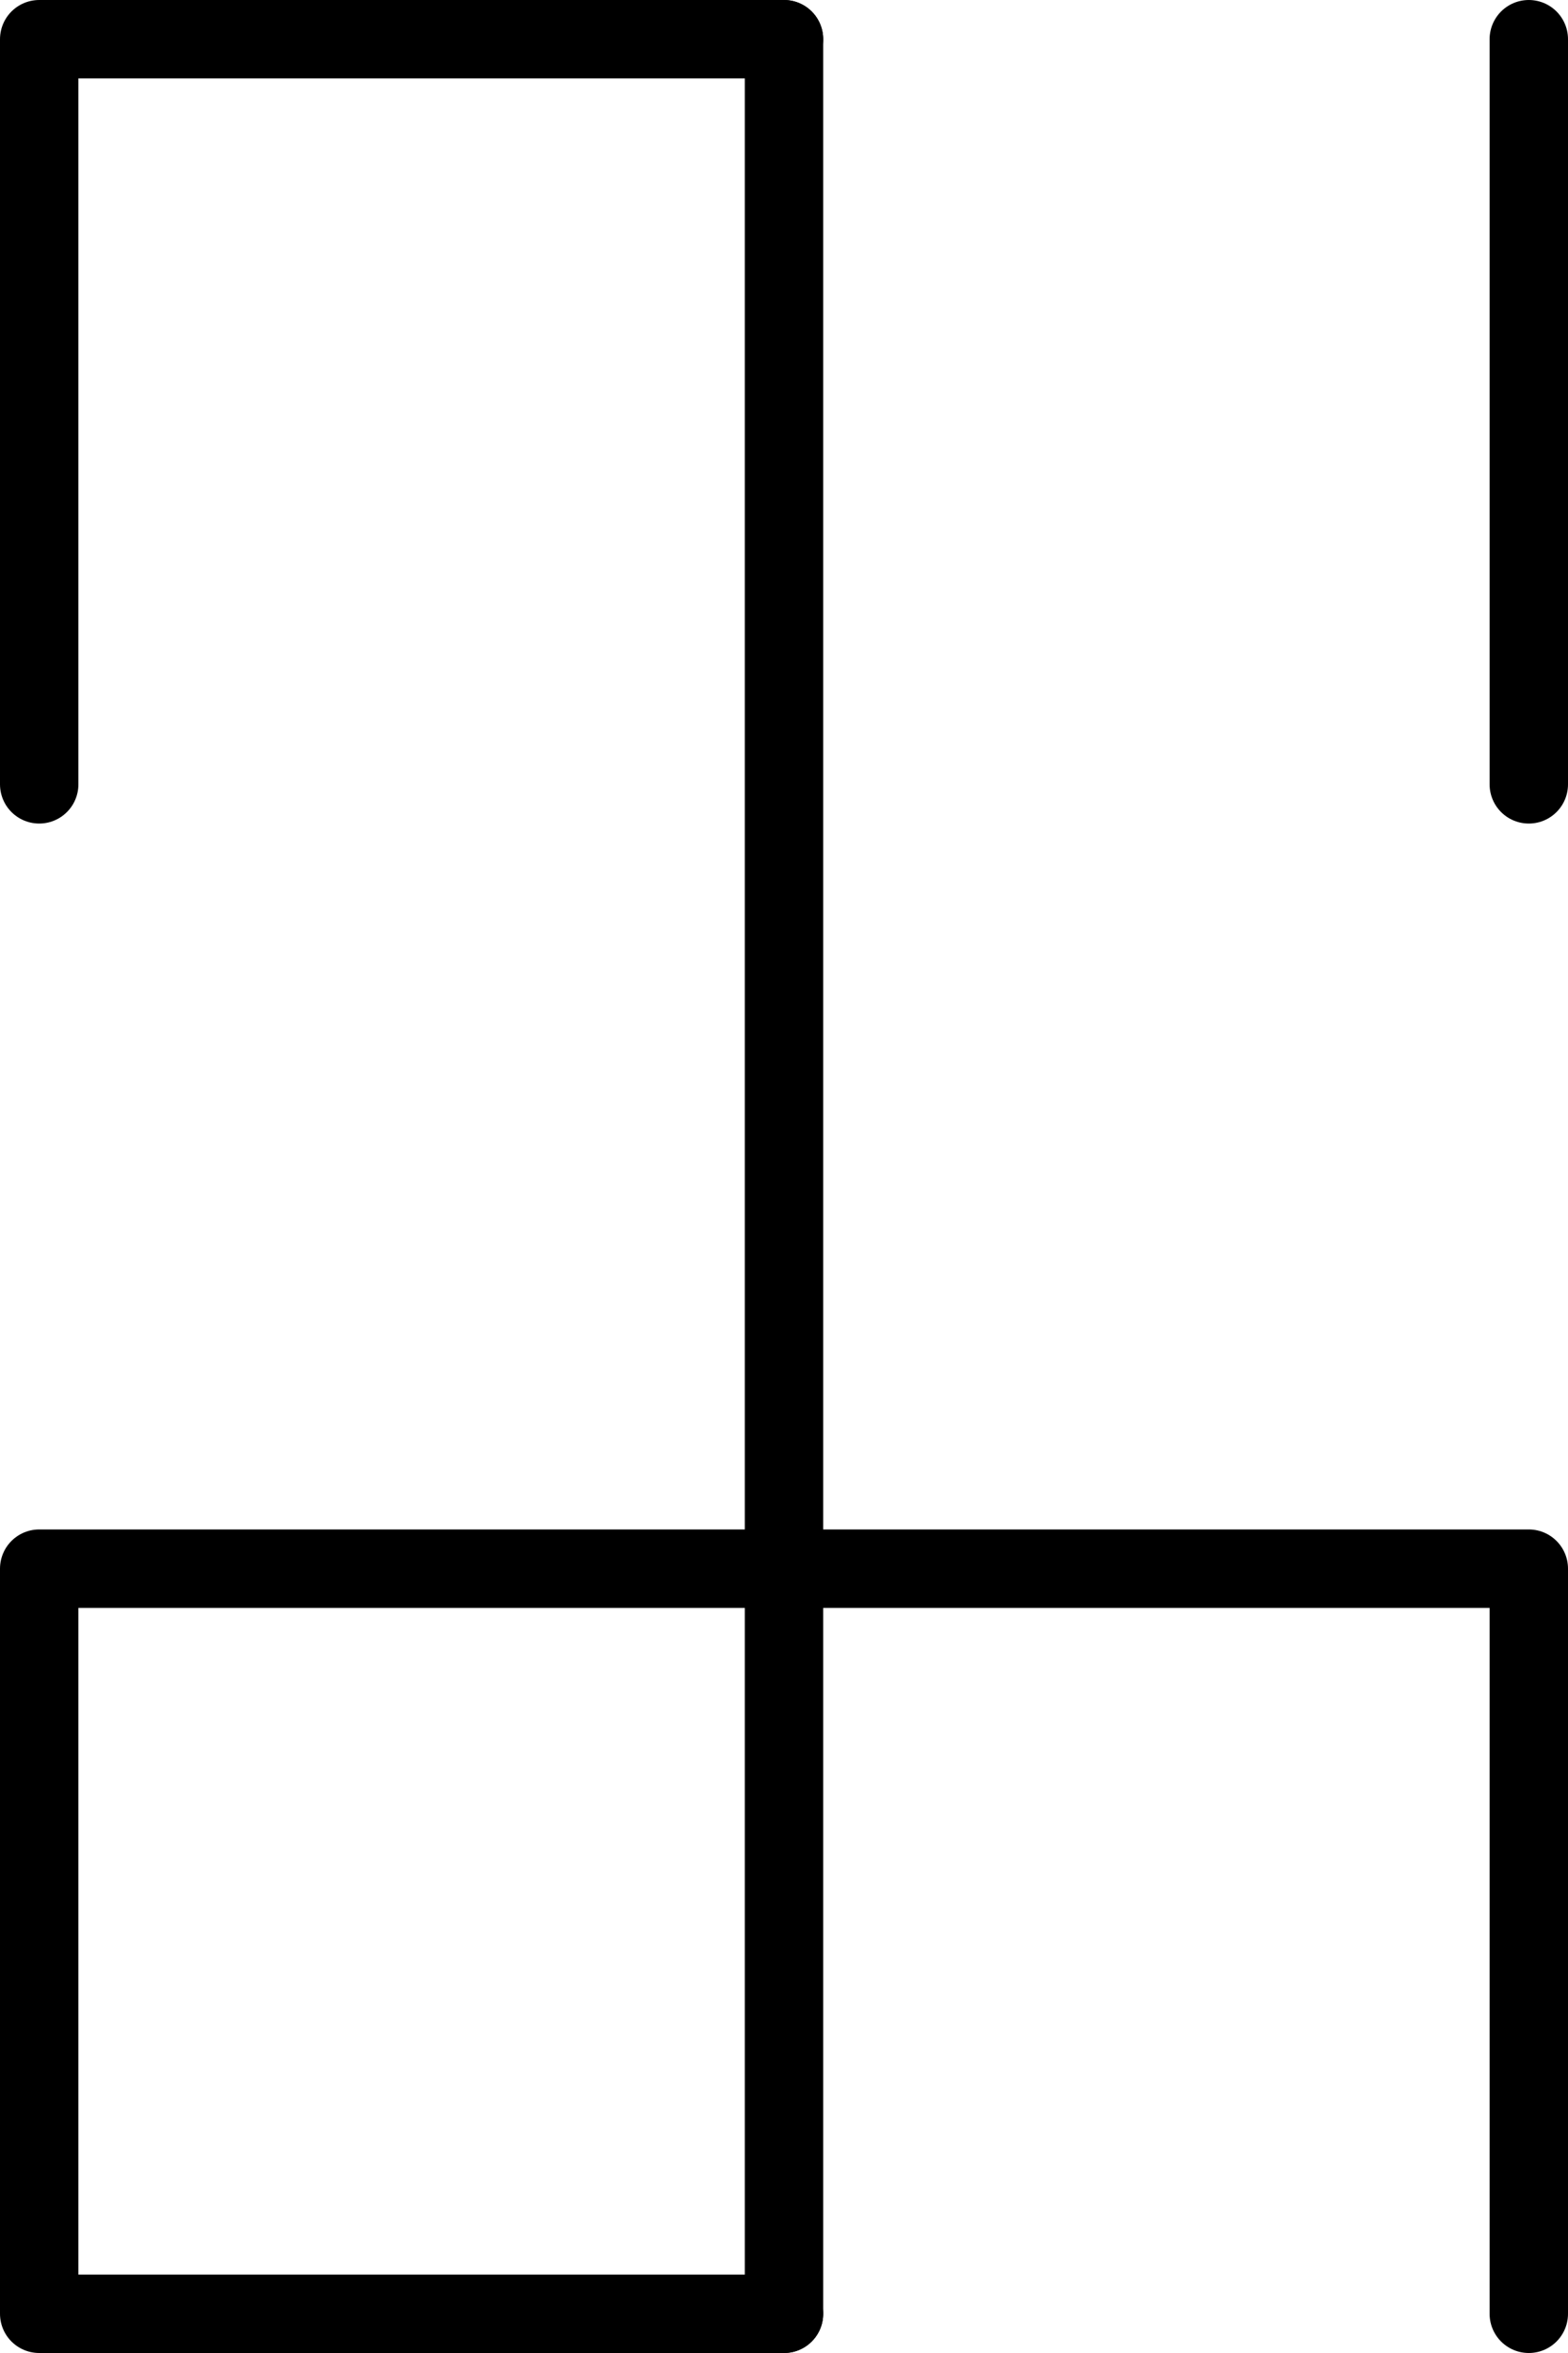
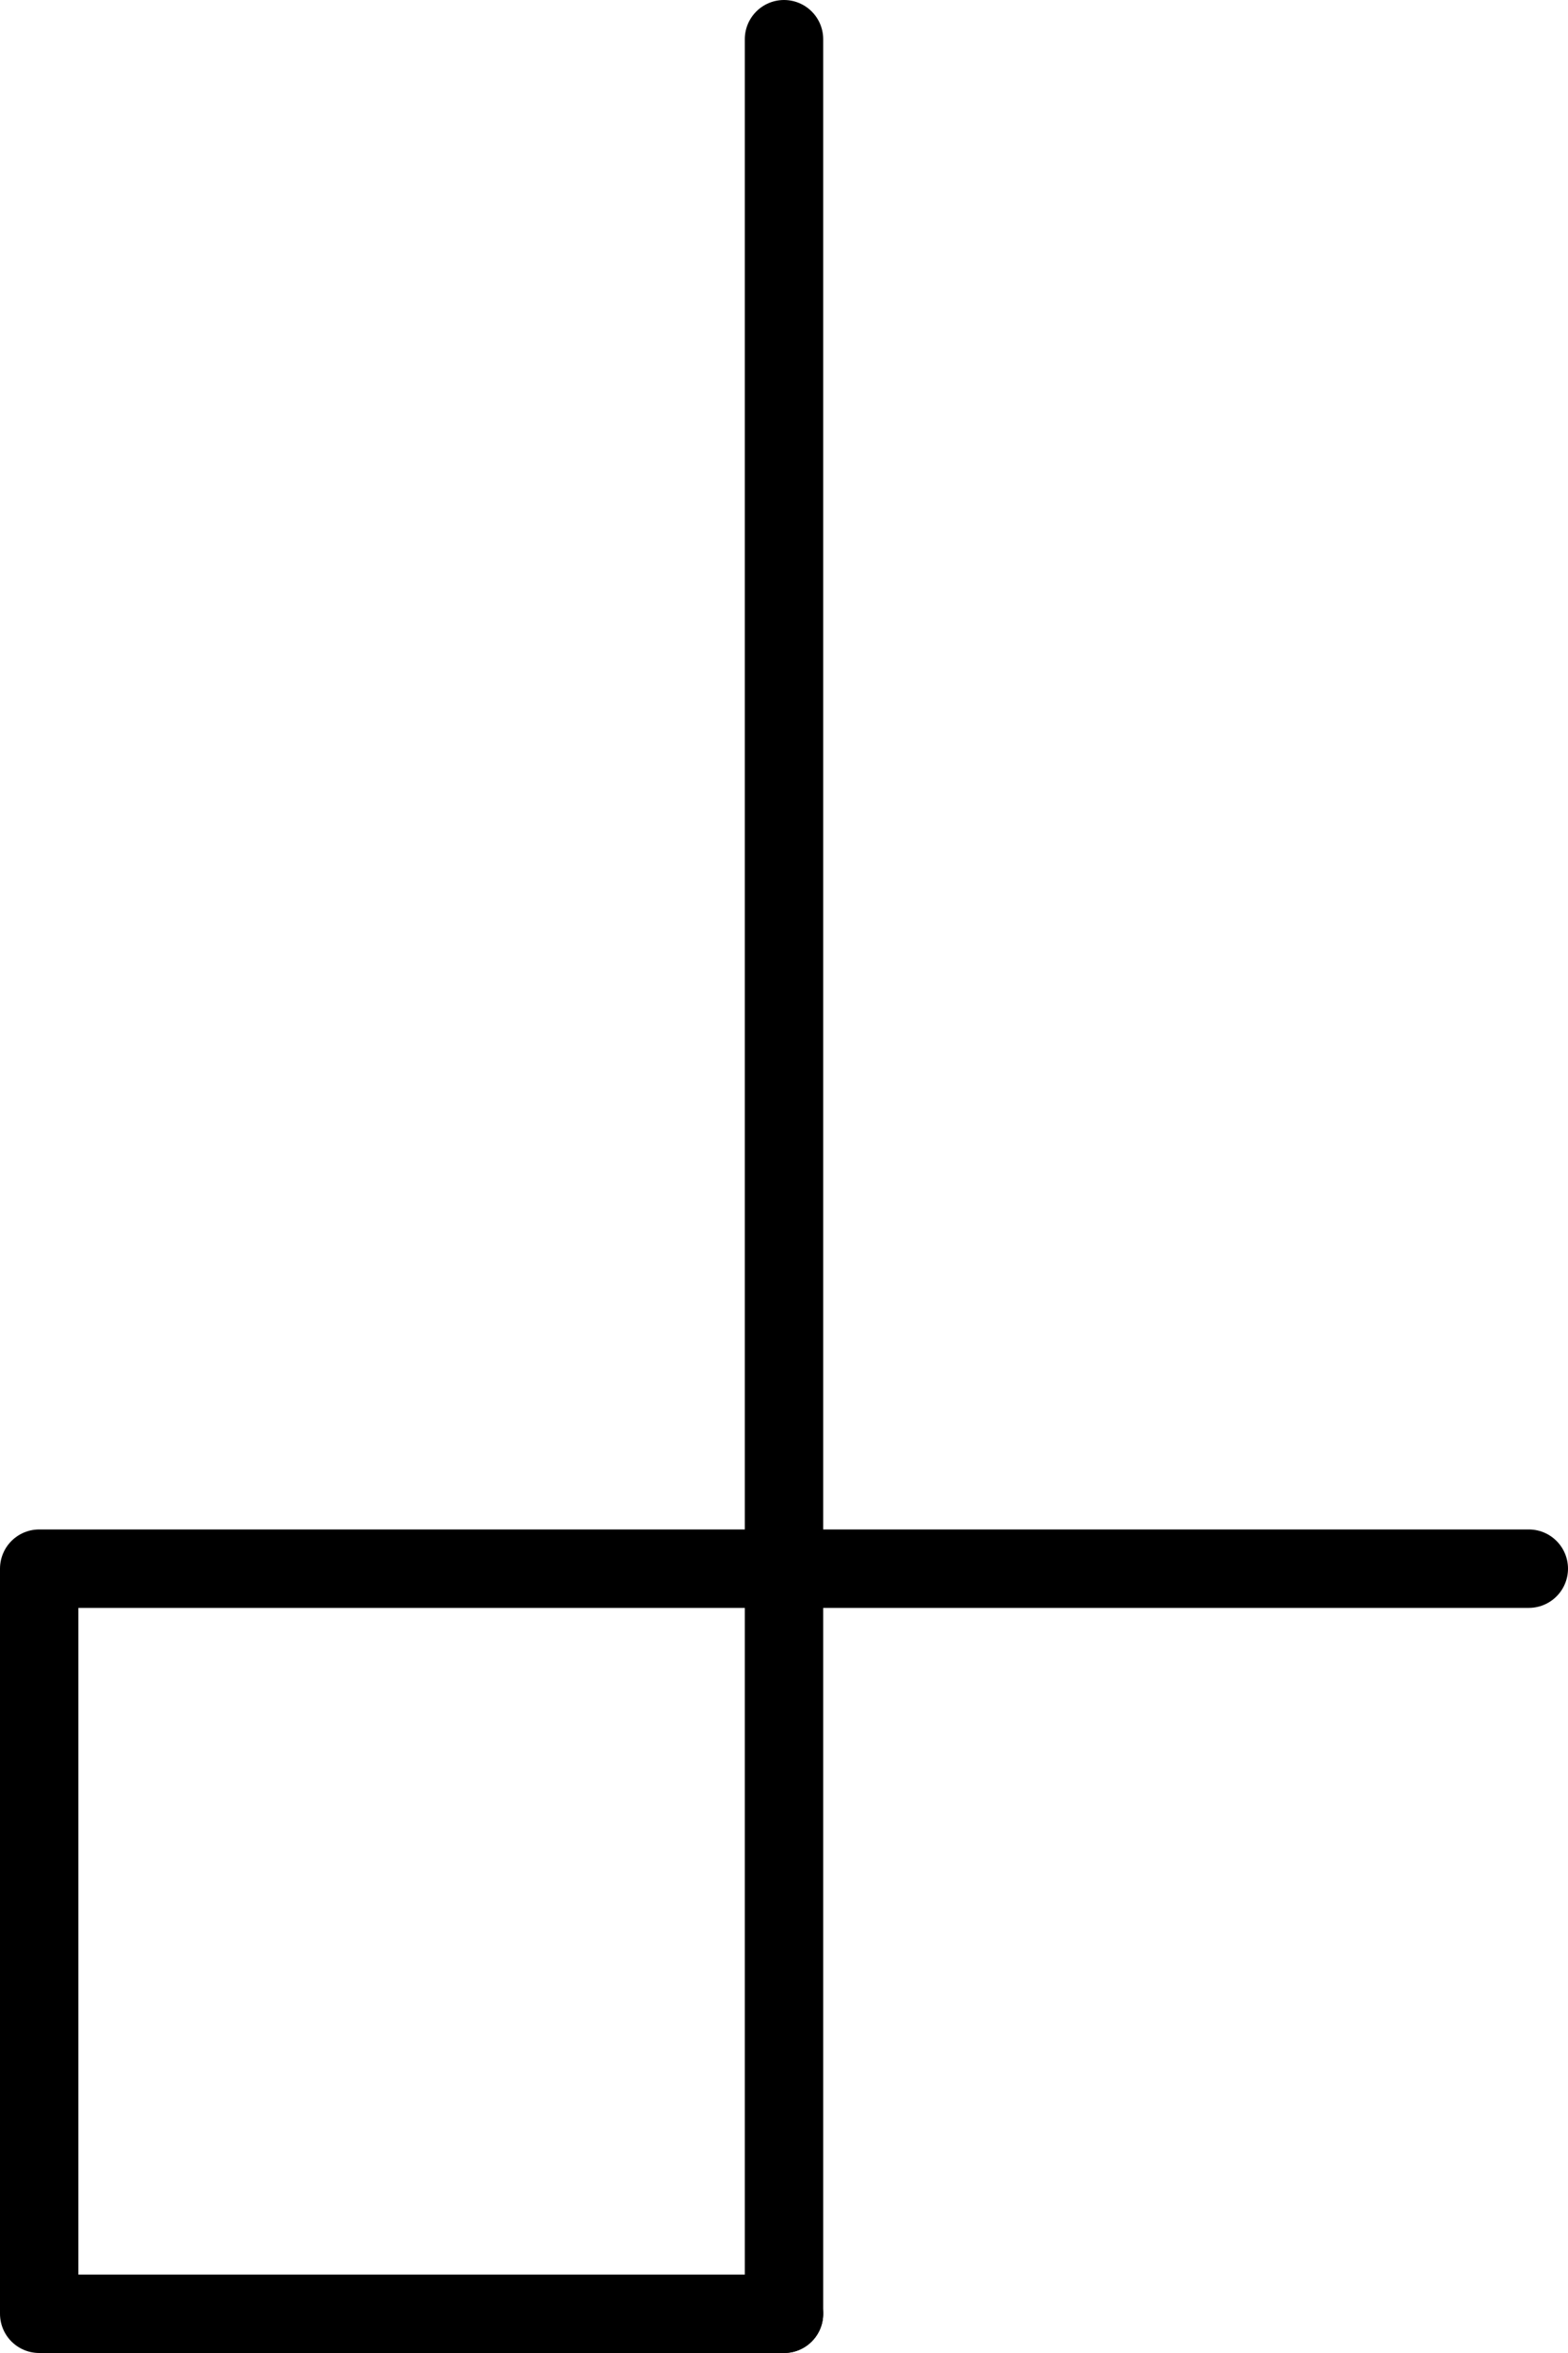
<svg xmlns="http://www.w3.org/2000/svg" width="200" height="300" viewBox="-100 -150 200 300">
  <path stroke-linecap="round" stroke-linejoin="round" fill="none" stroke="black" stroke-width="10" d="M 0 -145 L0 145" />
  <path stroke-linecap="round" stroke-linejoin="round" fill="none" stroke="black" stroke-width="10" d="M 0 -50 L95 -50 L95 -145 L0 -145" transform="scale(-1, -1)" />
-   <path stroke-linecap="round" stroke-linejoin="round" fill="none" stroke="black" stroke-width="10" d="M 0 -50 L95 -50 L95 -145" transform="scale(1, -1)" />
-   <path stroke-linecap="round" stroke-linejoin="round" fill="none" stroke="black" stroke-width="10" d="M 0 -145 L95 -145 L95 -50" transform="scale(-1, 1)" />
-   <path stroke-linecap="round" stroke-linejoin="round" fill="none" stroke="black" stroke-width="10" d="M 95 -145 L95 -50" />
+   <path stroke-linecap="round" stroke-linejoin="round" fill="none" stroke="black" stroke-width="10" d="M 0 -50 L95 -50 " transform="scale(1, -1)" />
</svg>